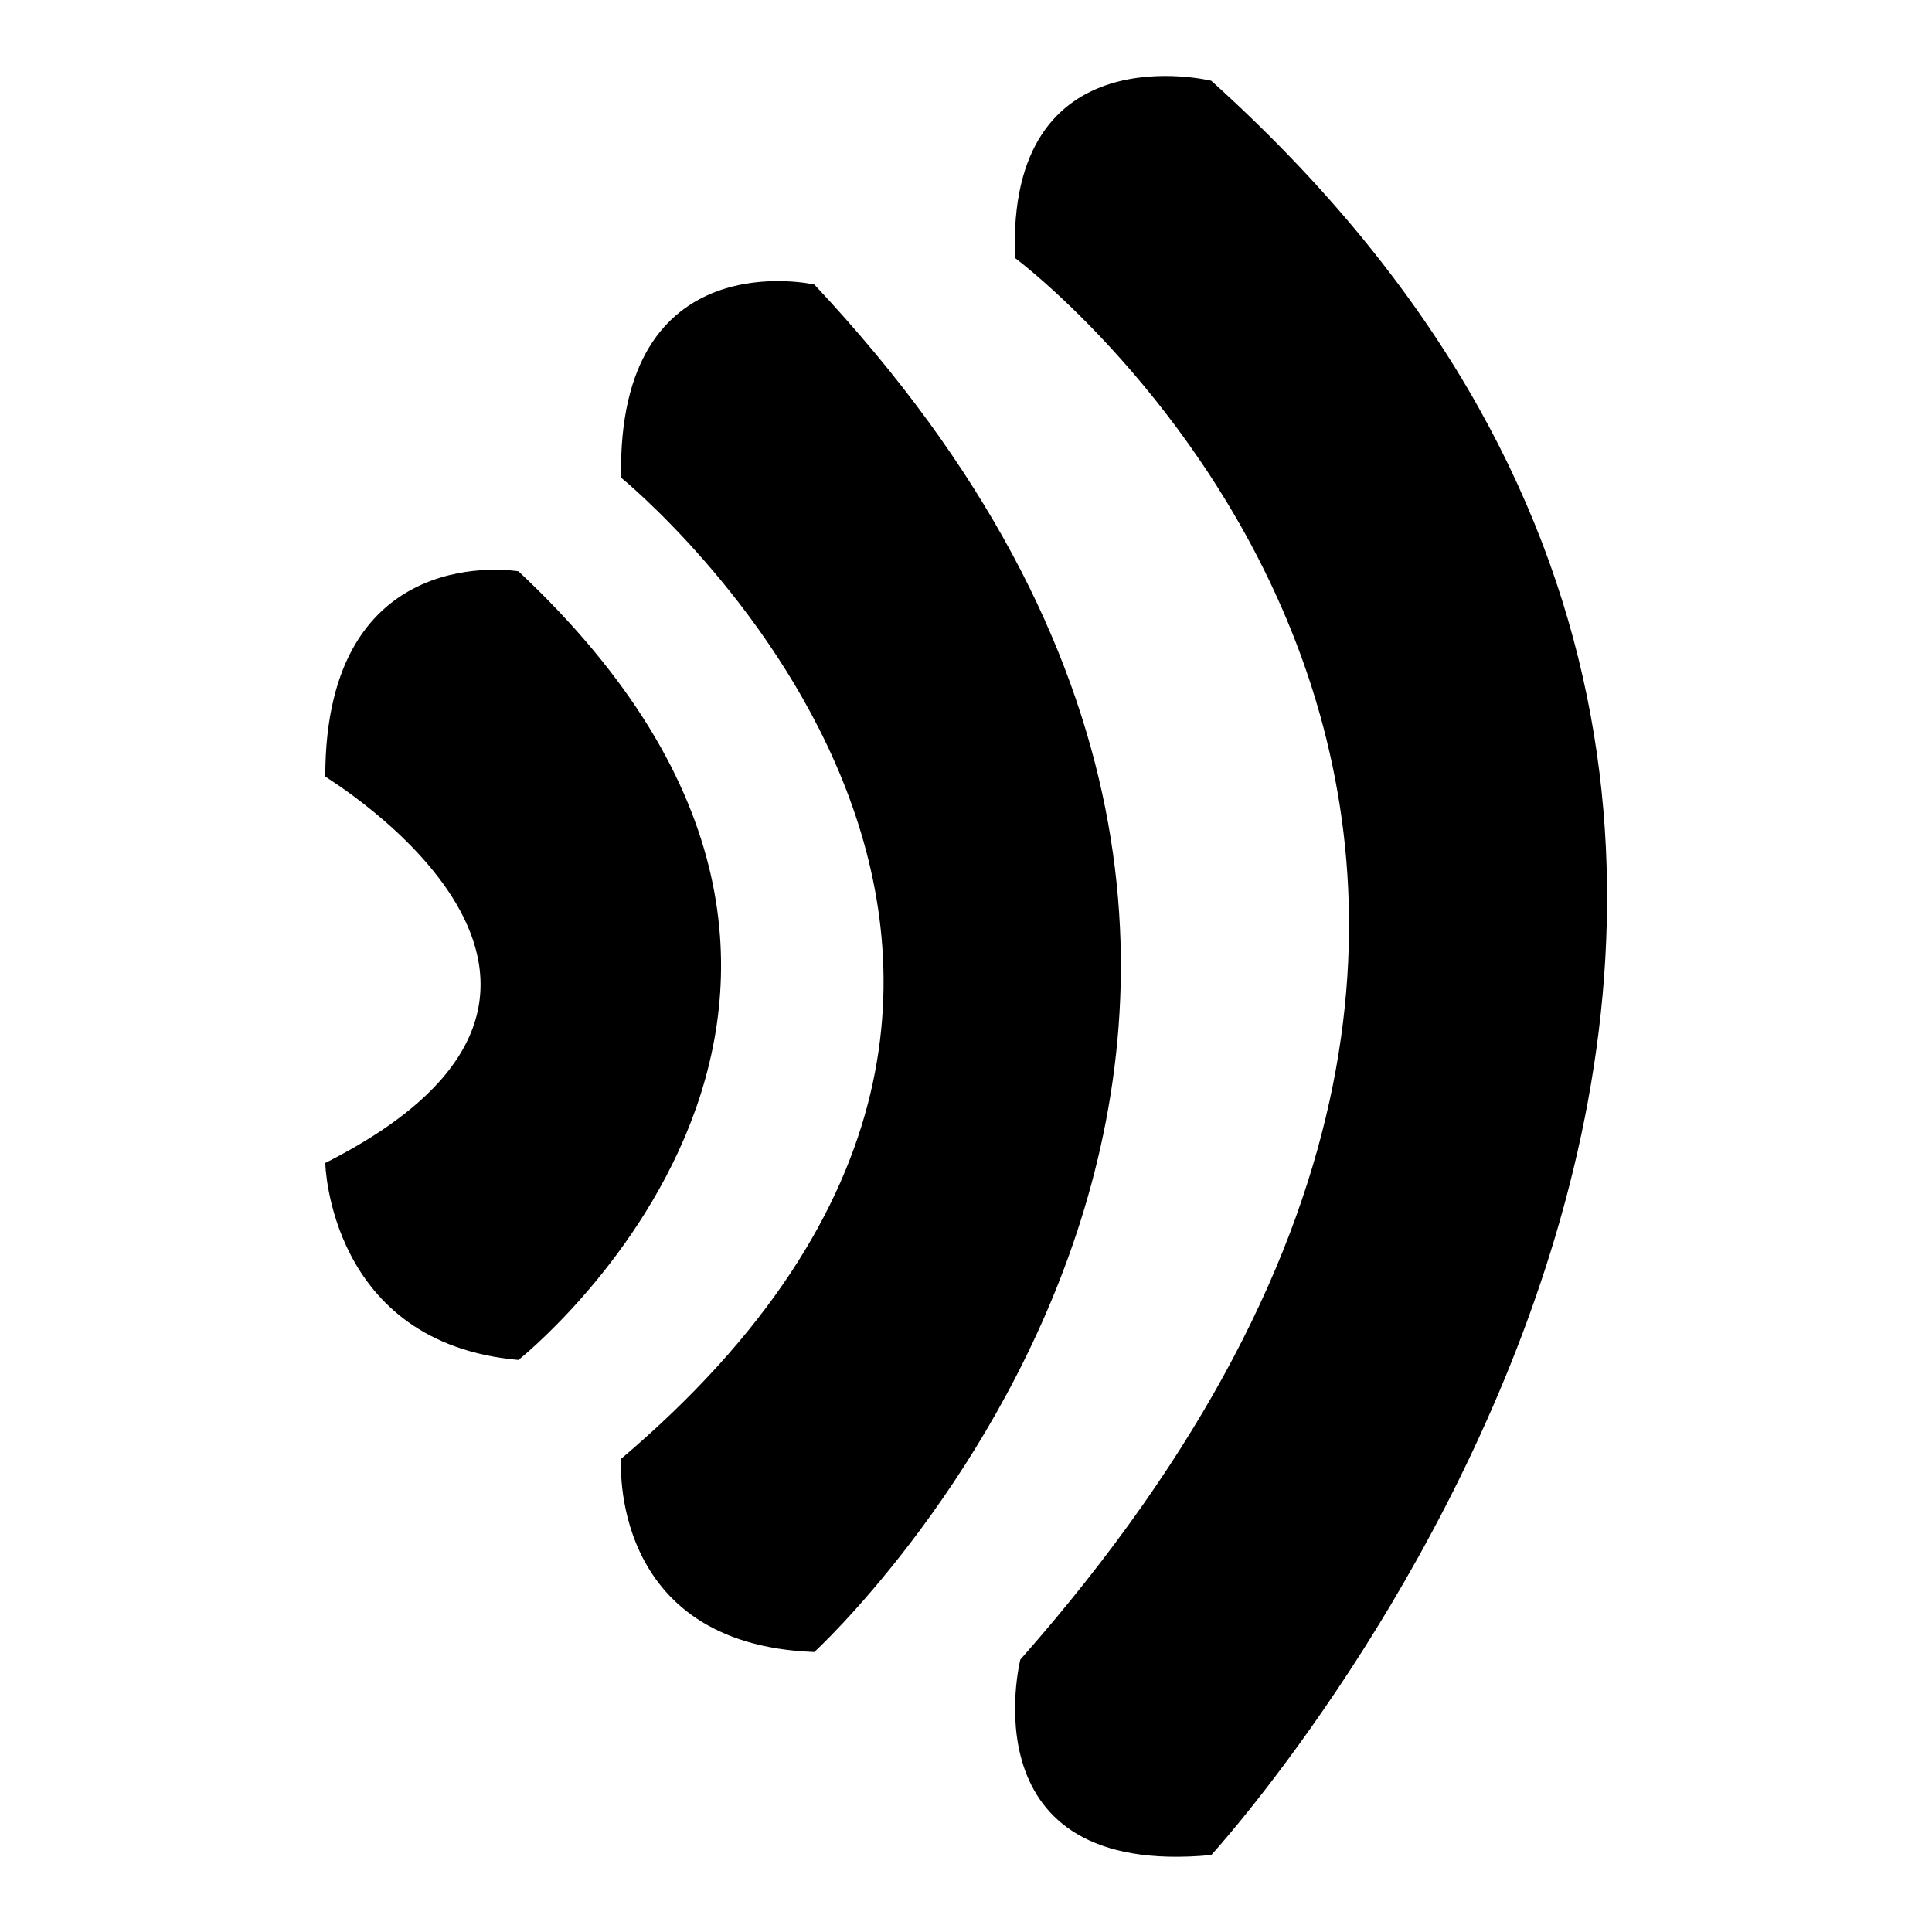
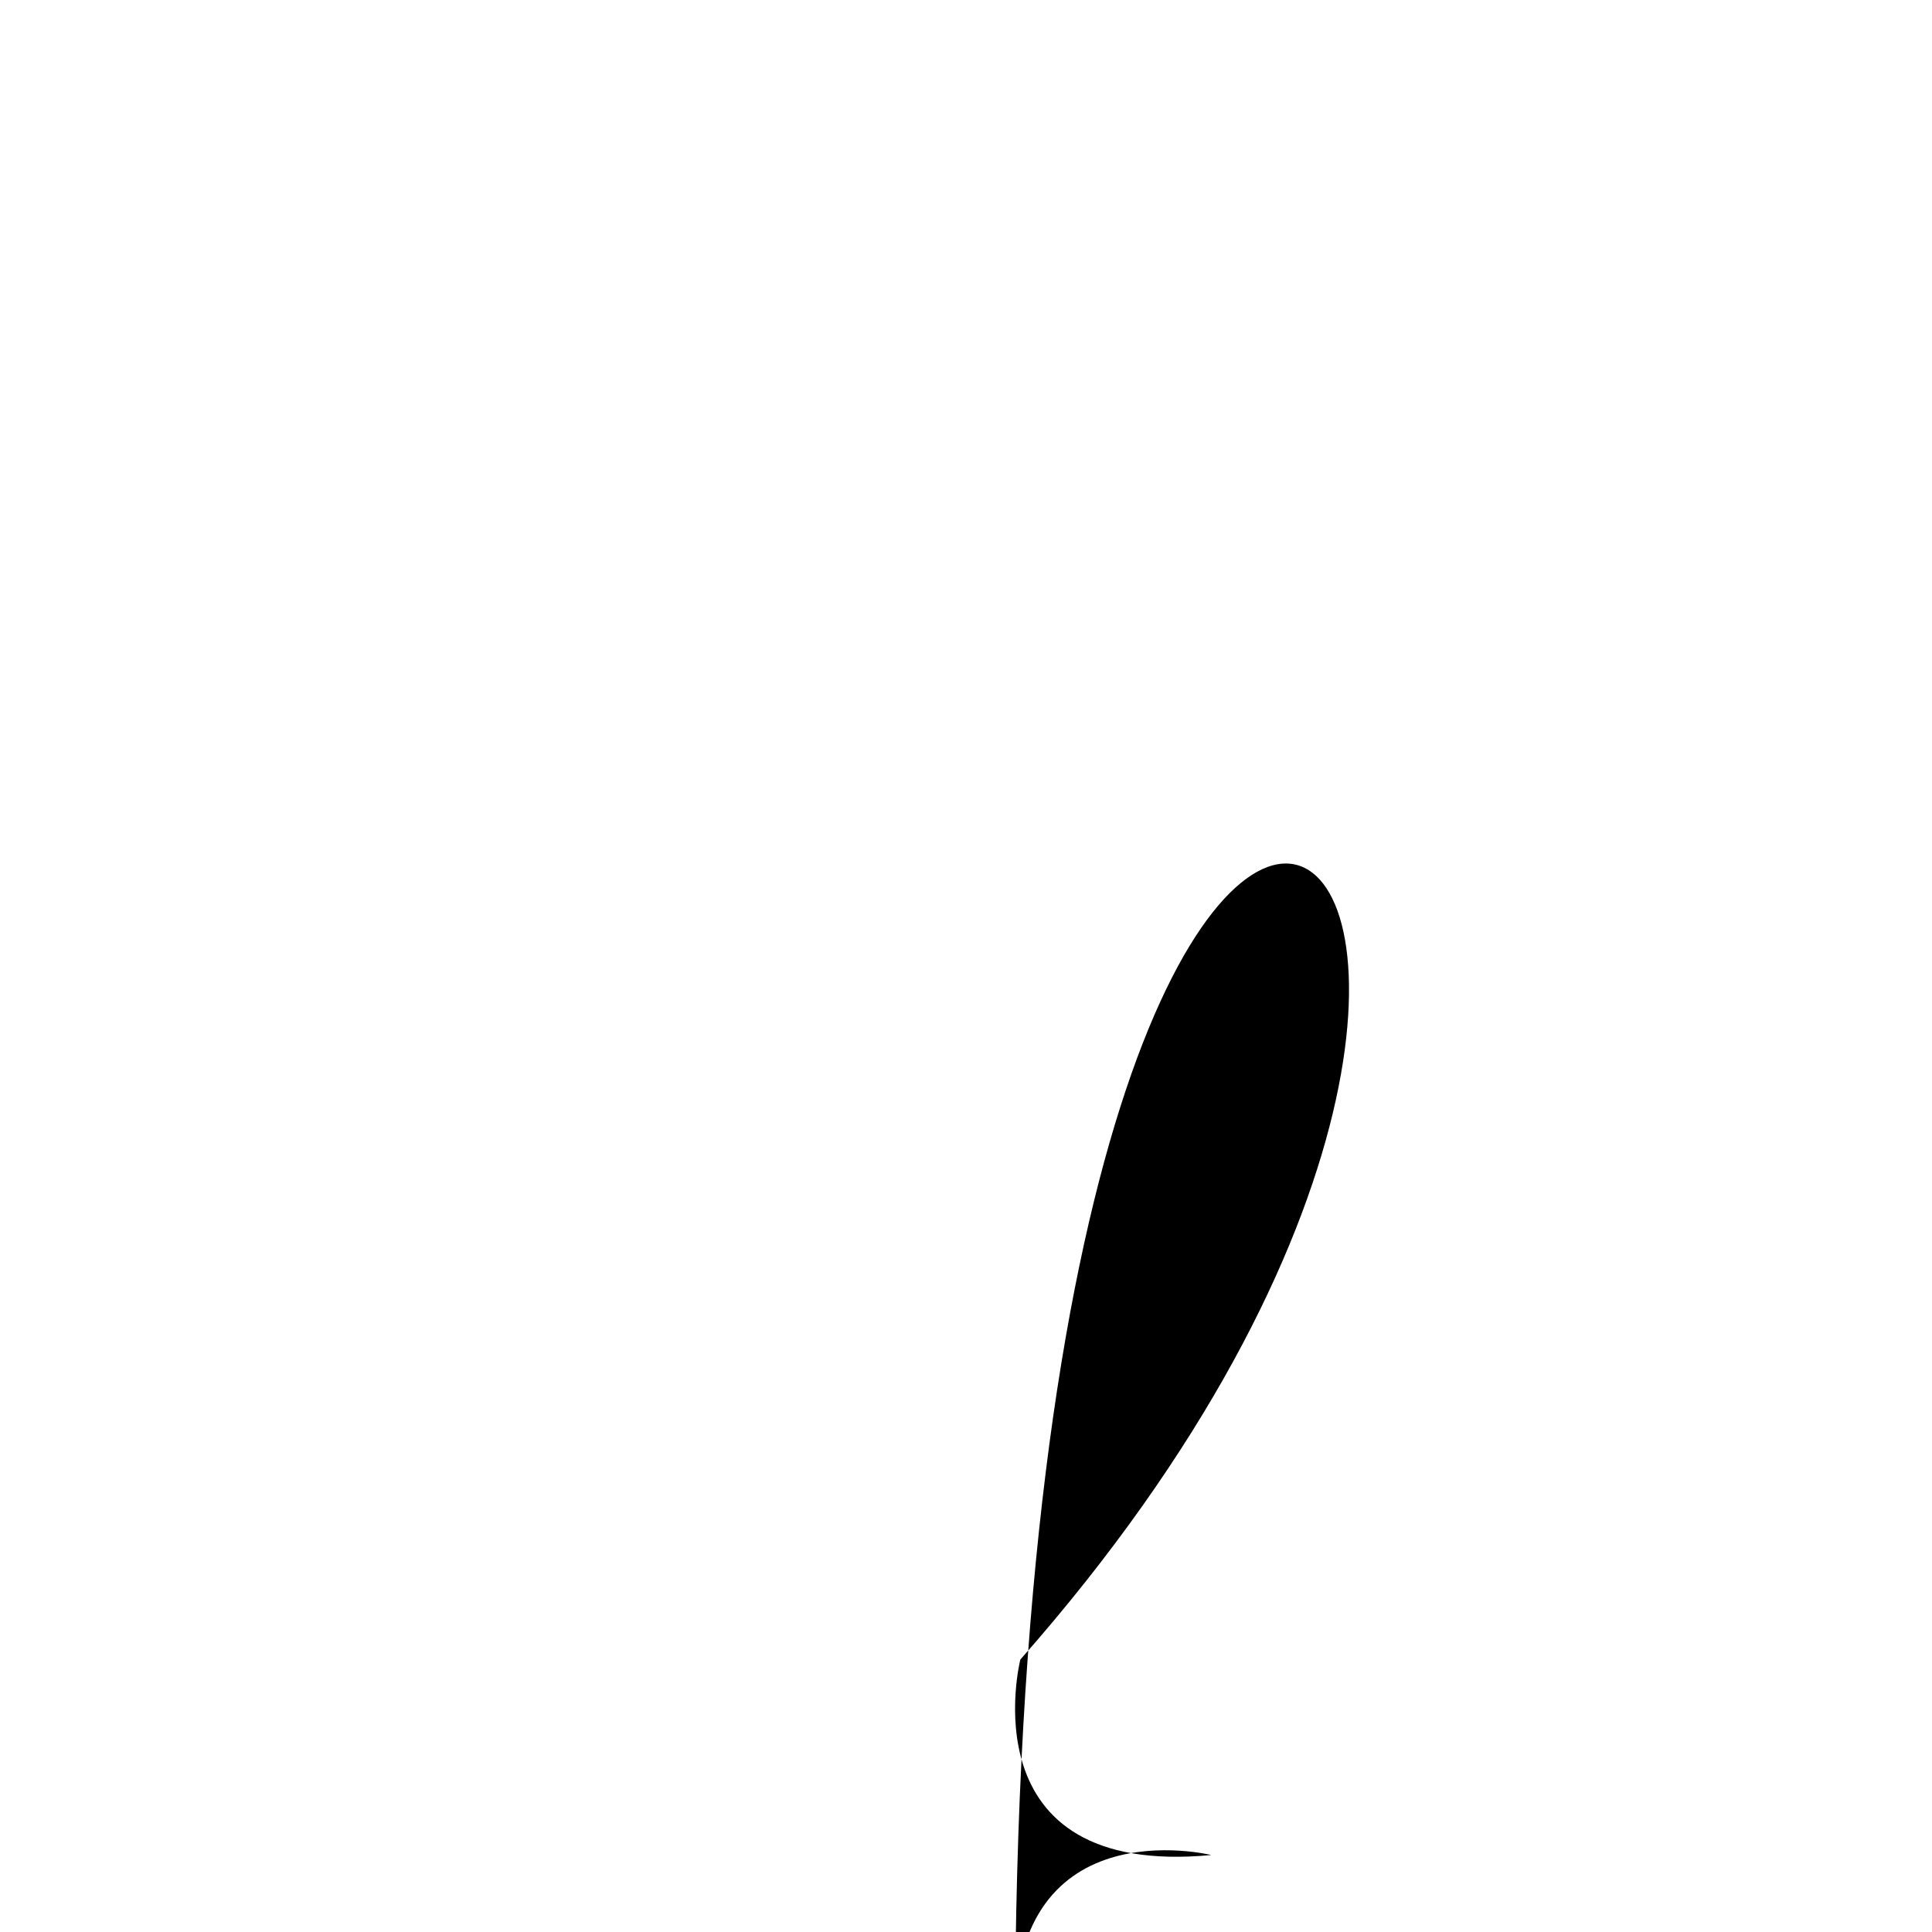
<svg xmlns="http://www.w3.org/2000/svg" version="1.1" x="0px" y="0px" viewBox="0 0 256 256" enable-background="new 0 0 256 256" xml:space="preserve">
  <g>
    <g>
-       <path fill="#000000" d="M135.2,219.9c0,0-7.3,29,25.3,25.9c0,0,118-128.8,0-235.1c0,0-27.2-6.7-26,23.5C134.5,34.1,233.6,108.4,135.2,219.9z" />
-       <path fill="#000000" d="M82.3,193.3c0,0-1.8,24.6,25.6,25.6c0,0,91.4-83.8,0-181.2c0,0-26.2-6-25.6,25.6C82.2,63.2,160.6,126.9,82.3,193.3z" />
-       <path fill="#000000" d="M43.1,154.1c0,0,0.5,23.9,25.6,26.1c0,0,60.4-47.9,0-104.5c0,0-25.6-4.4-25.6,27.2C43.1,103,89.4,130.7,43.1,154.1z" />
+       <path fill="#000000" d="M135.2,219.9c0,0-7.3,29,25.3,25.9c0,0-27.2-6.7-26,23.5C134.5,34.1,233.6,108.4,135.2,219.9z" />
    </g>
  </g>
</svg>